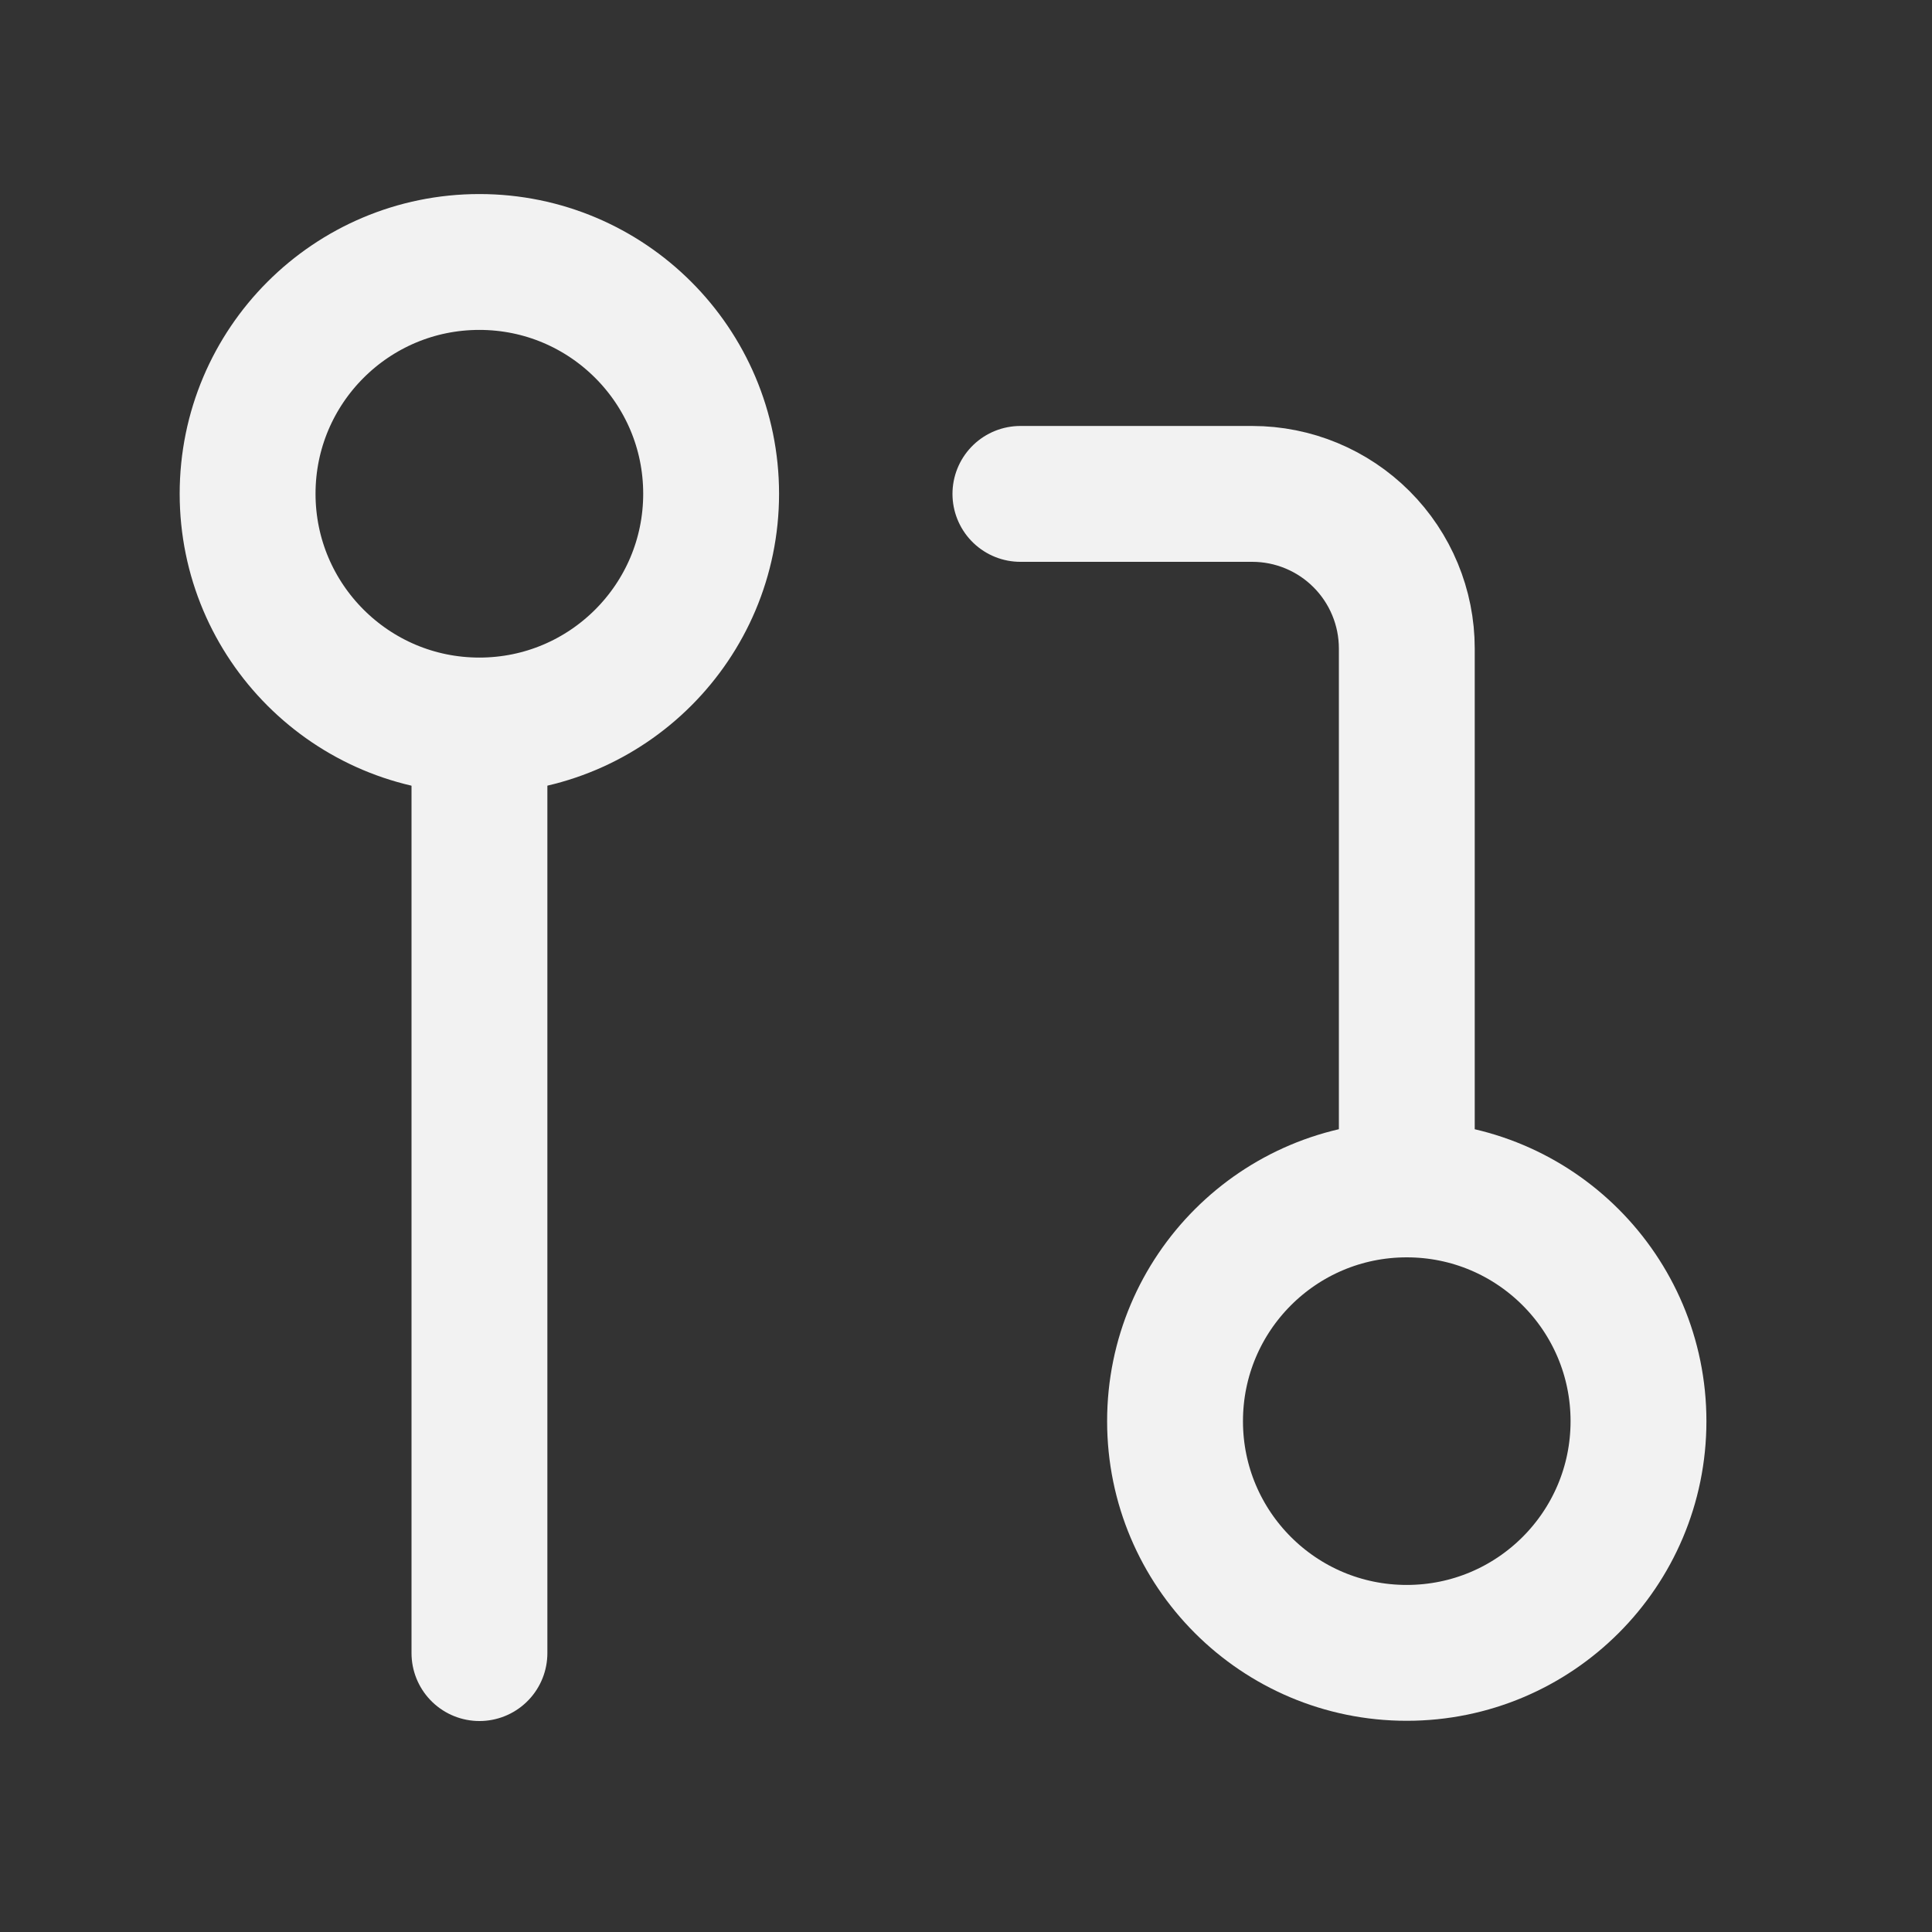
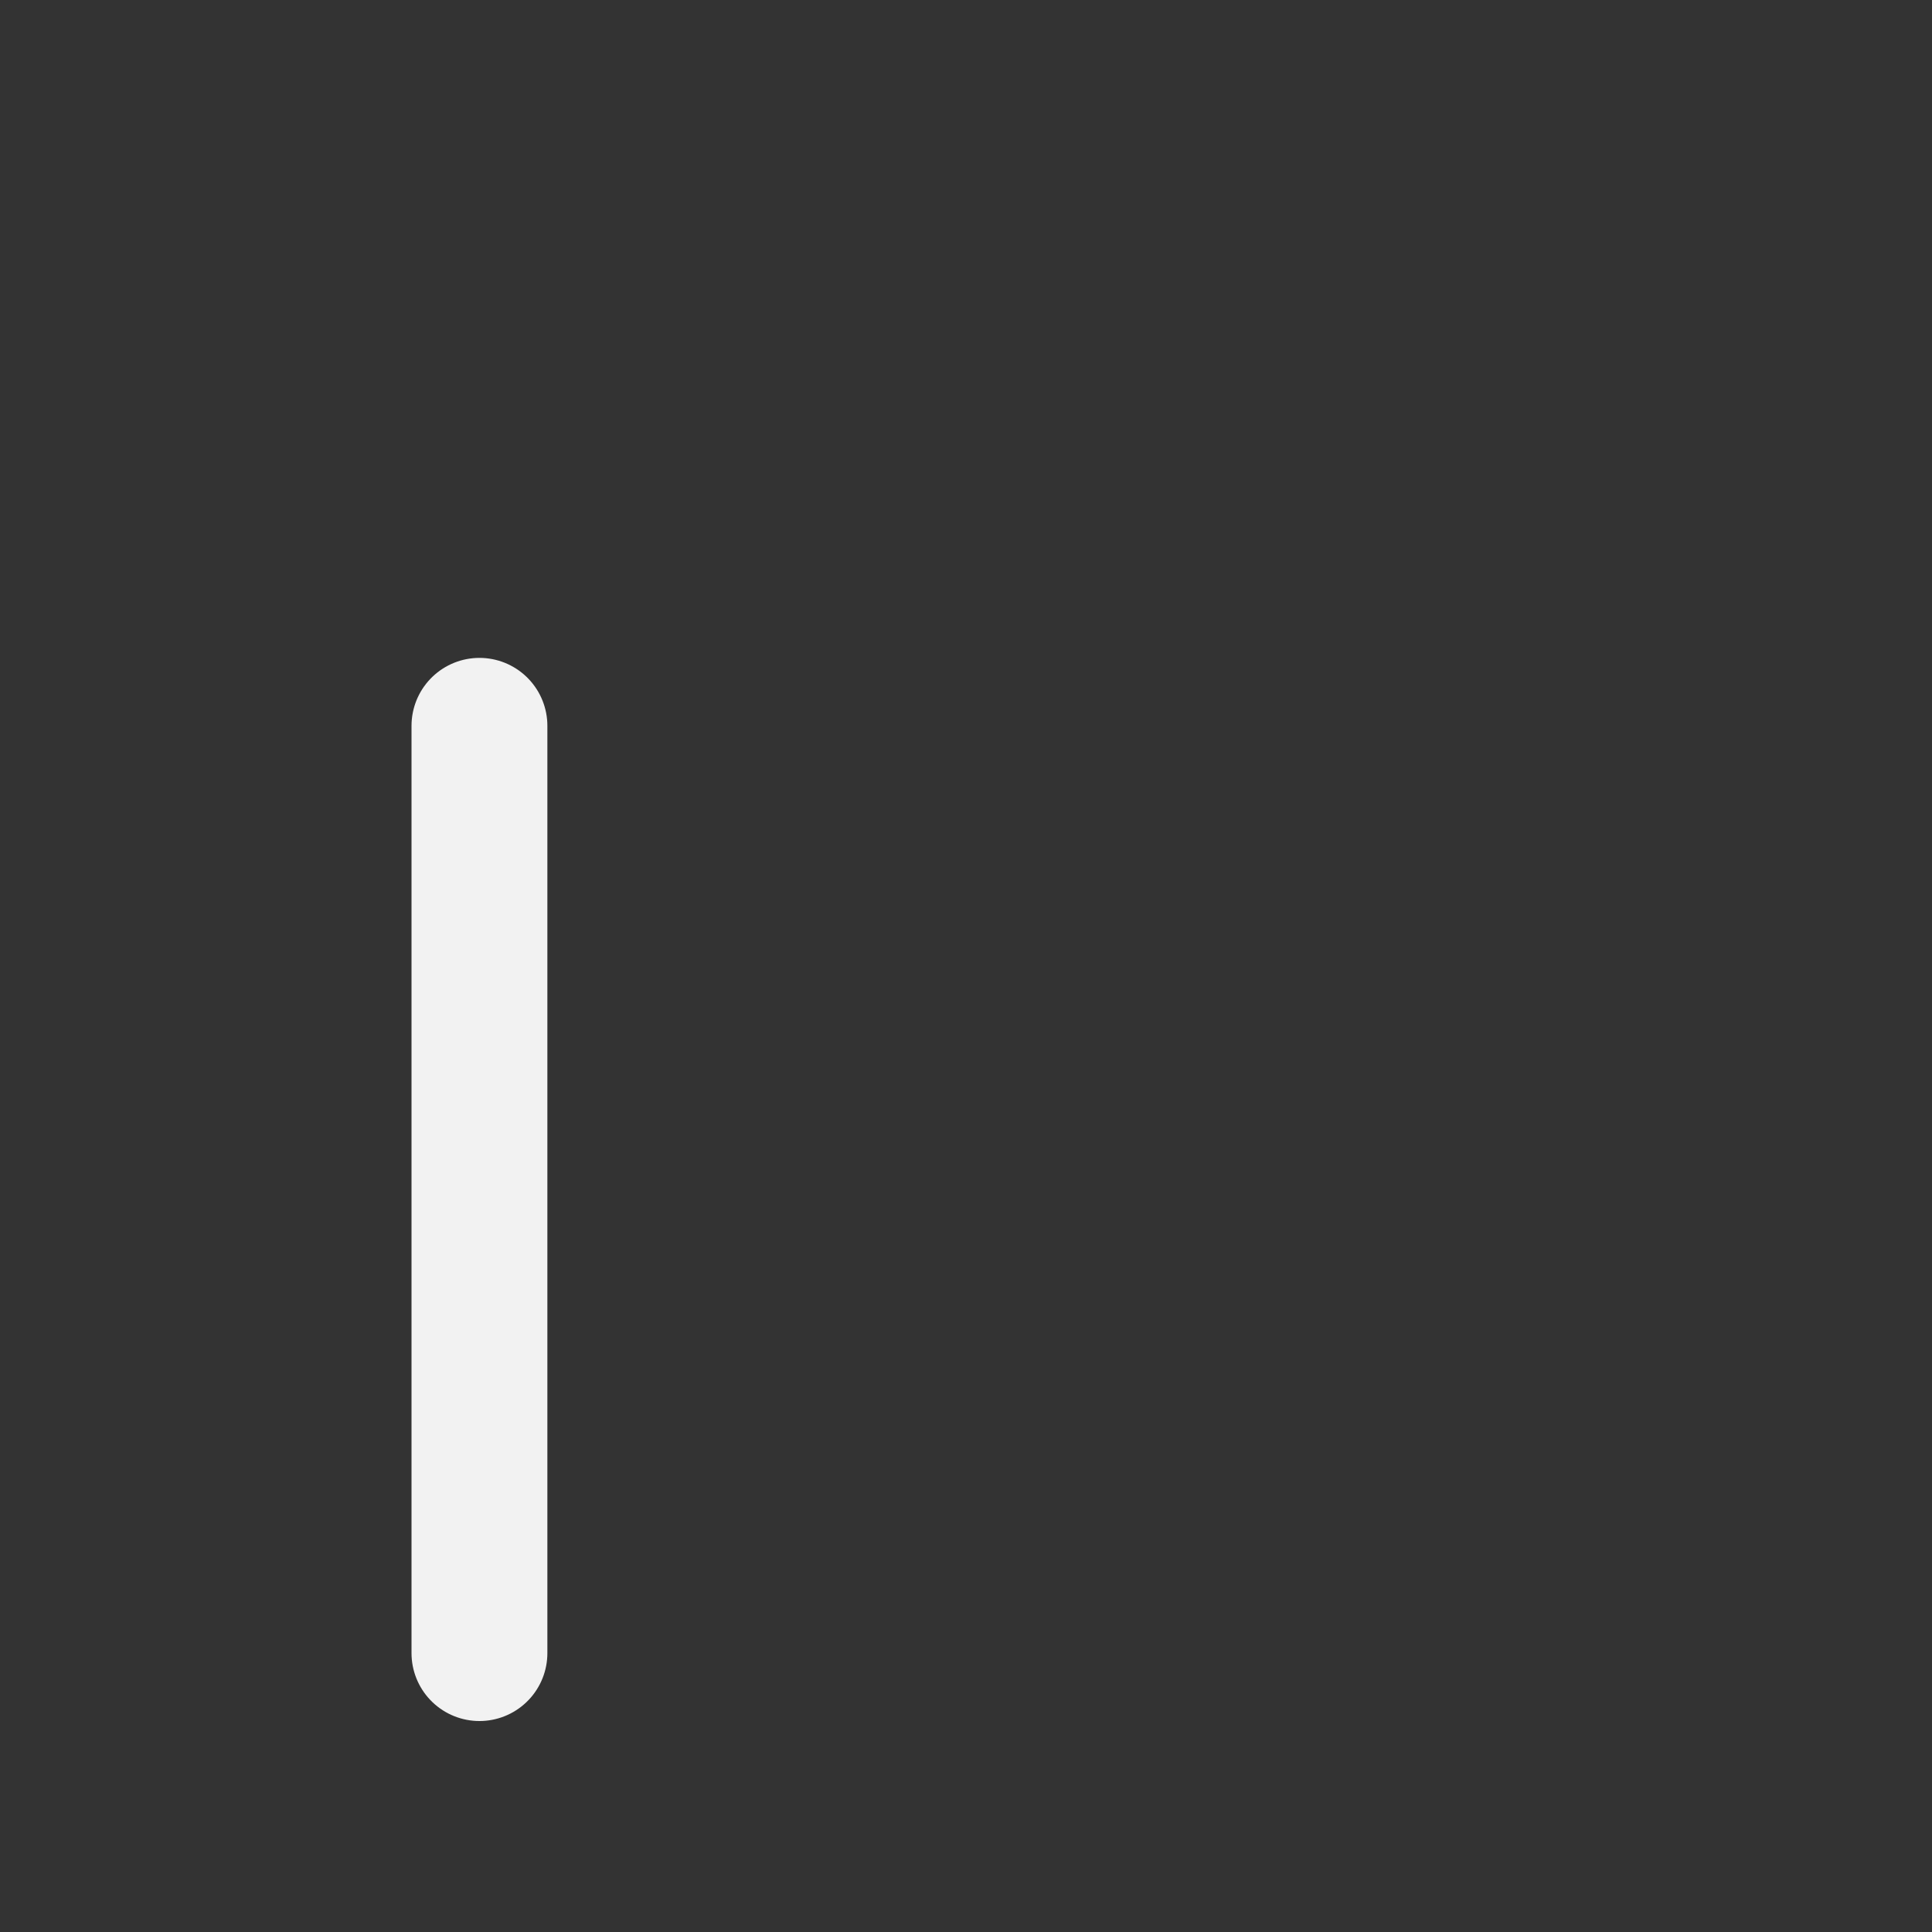
<svg xmlns="http://www.w3.org/2000/svg" width="25" height="25" viewBox="0 0 25 25" fill="none">
  <rect x="0" y="0" width="25" height="25" fill="#333333" stroke="none" />
-   <path d="M18.203 21.388C19.86 21.388 21.202 20.046 21.202 18.39C21.202 16.733 19.86 15.391 18.203 15.391C16.547 15.391 15.205 16.733 15.205 18.39C15.205 20.046 16.547 21.388 18.203 21.388Z" stroke="#F2F2F2" stroke-width="1.758" stroke-linecap="round" stroke-linejoin="round" />
-   <path d="M6.203 9.388C7.859 9.388 9.202 8.045 9.202 6.389C9.202 4.733 7.859 3.39 6.203 3.39C4.547 3.39 3.204 4.733 3.204 6.389C3.204 8.045 4.547 9.388 6.203 9.388Z" stroke="#F2F2F2" stroke-width="1.758" stroke-linecap="round" stroke-linejoin="round" />
-   <path d="M13.204 6.391H16.204C16.735 6.391 17.243 6.602 17.618 6.977C17.993 7.352 18.204 7.861 18.204 8.391V15.39" stroke="#F2F2F2" stroke-width="1.758" stroke-linecap="round" stroke-linejoin="round" />
  <path d="M6.204 9.392V21.391" stroke="#F2F2F2" stroke-width="1.758" stroke-linecap="round" stroke-linejoin="round" />
</svg>